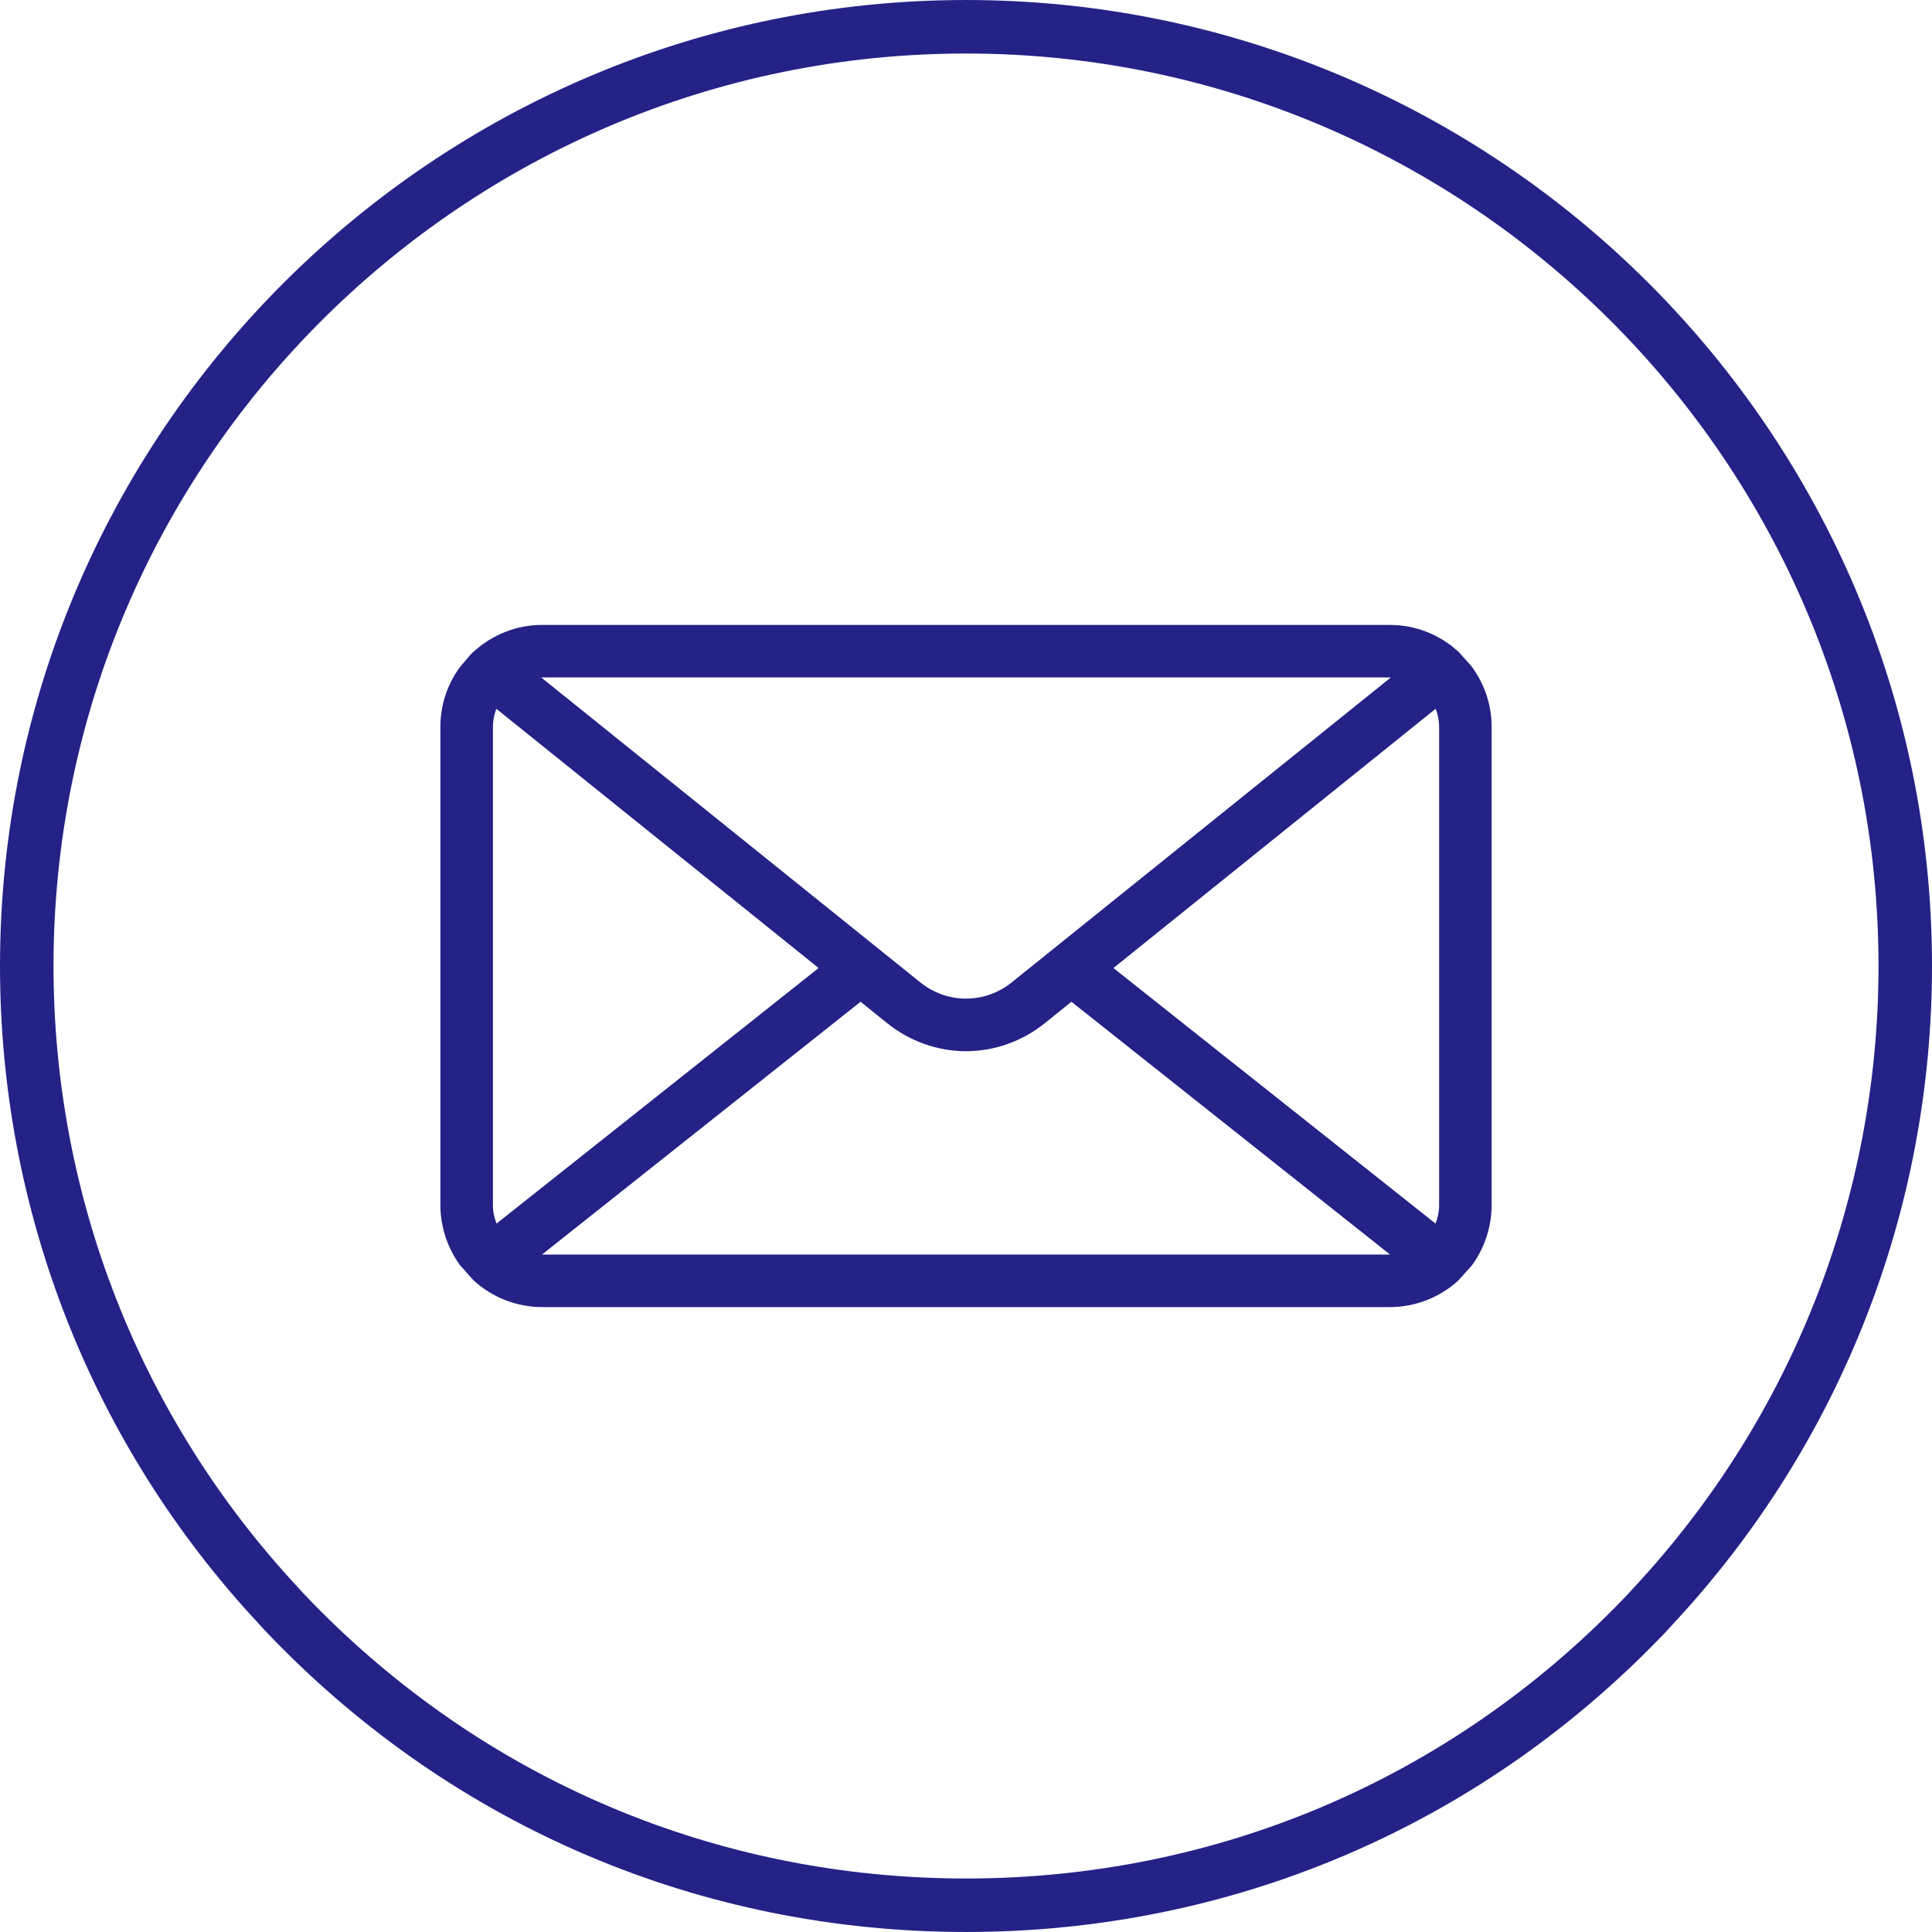
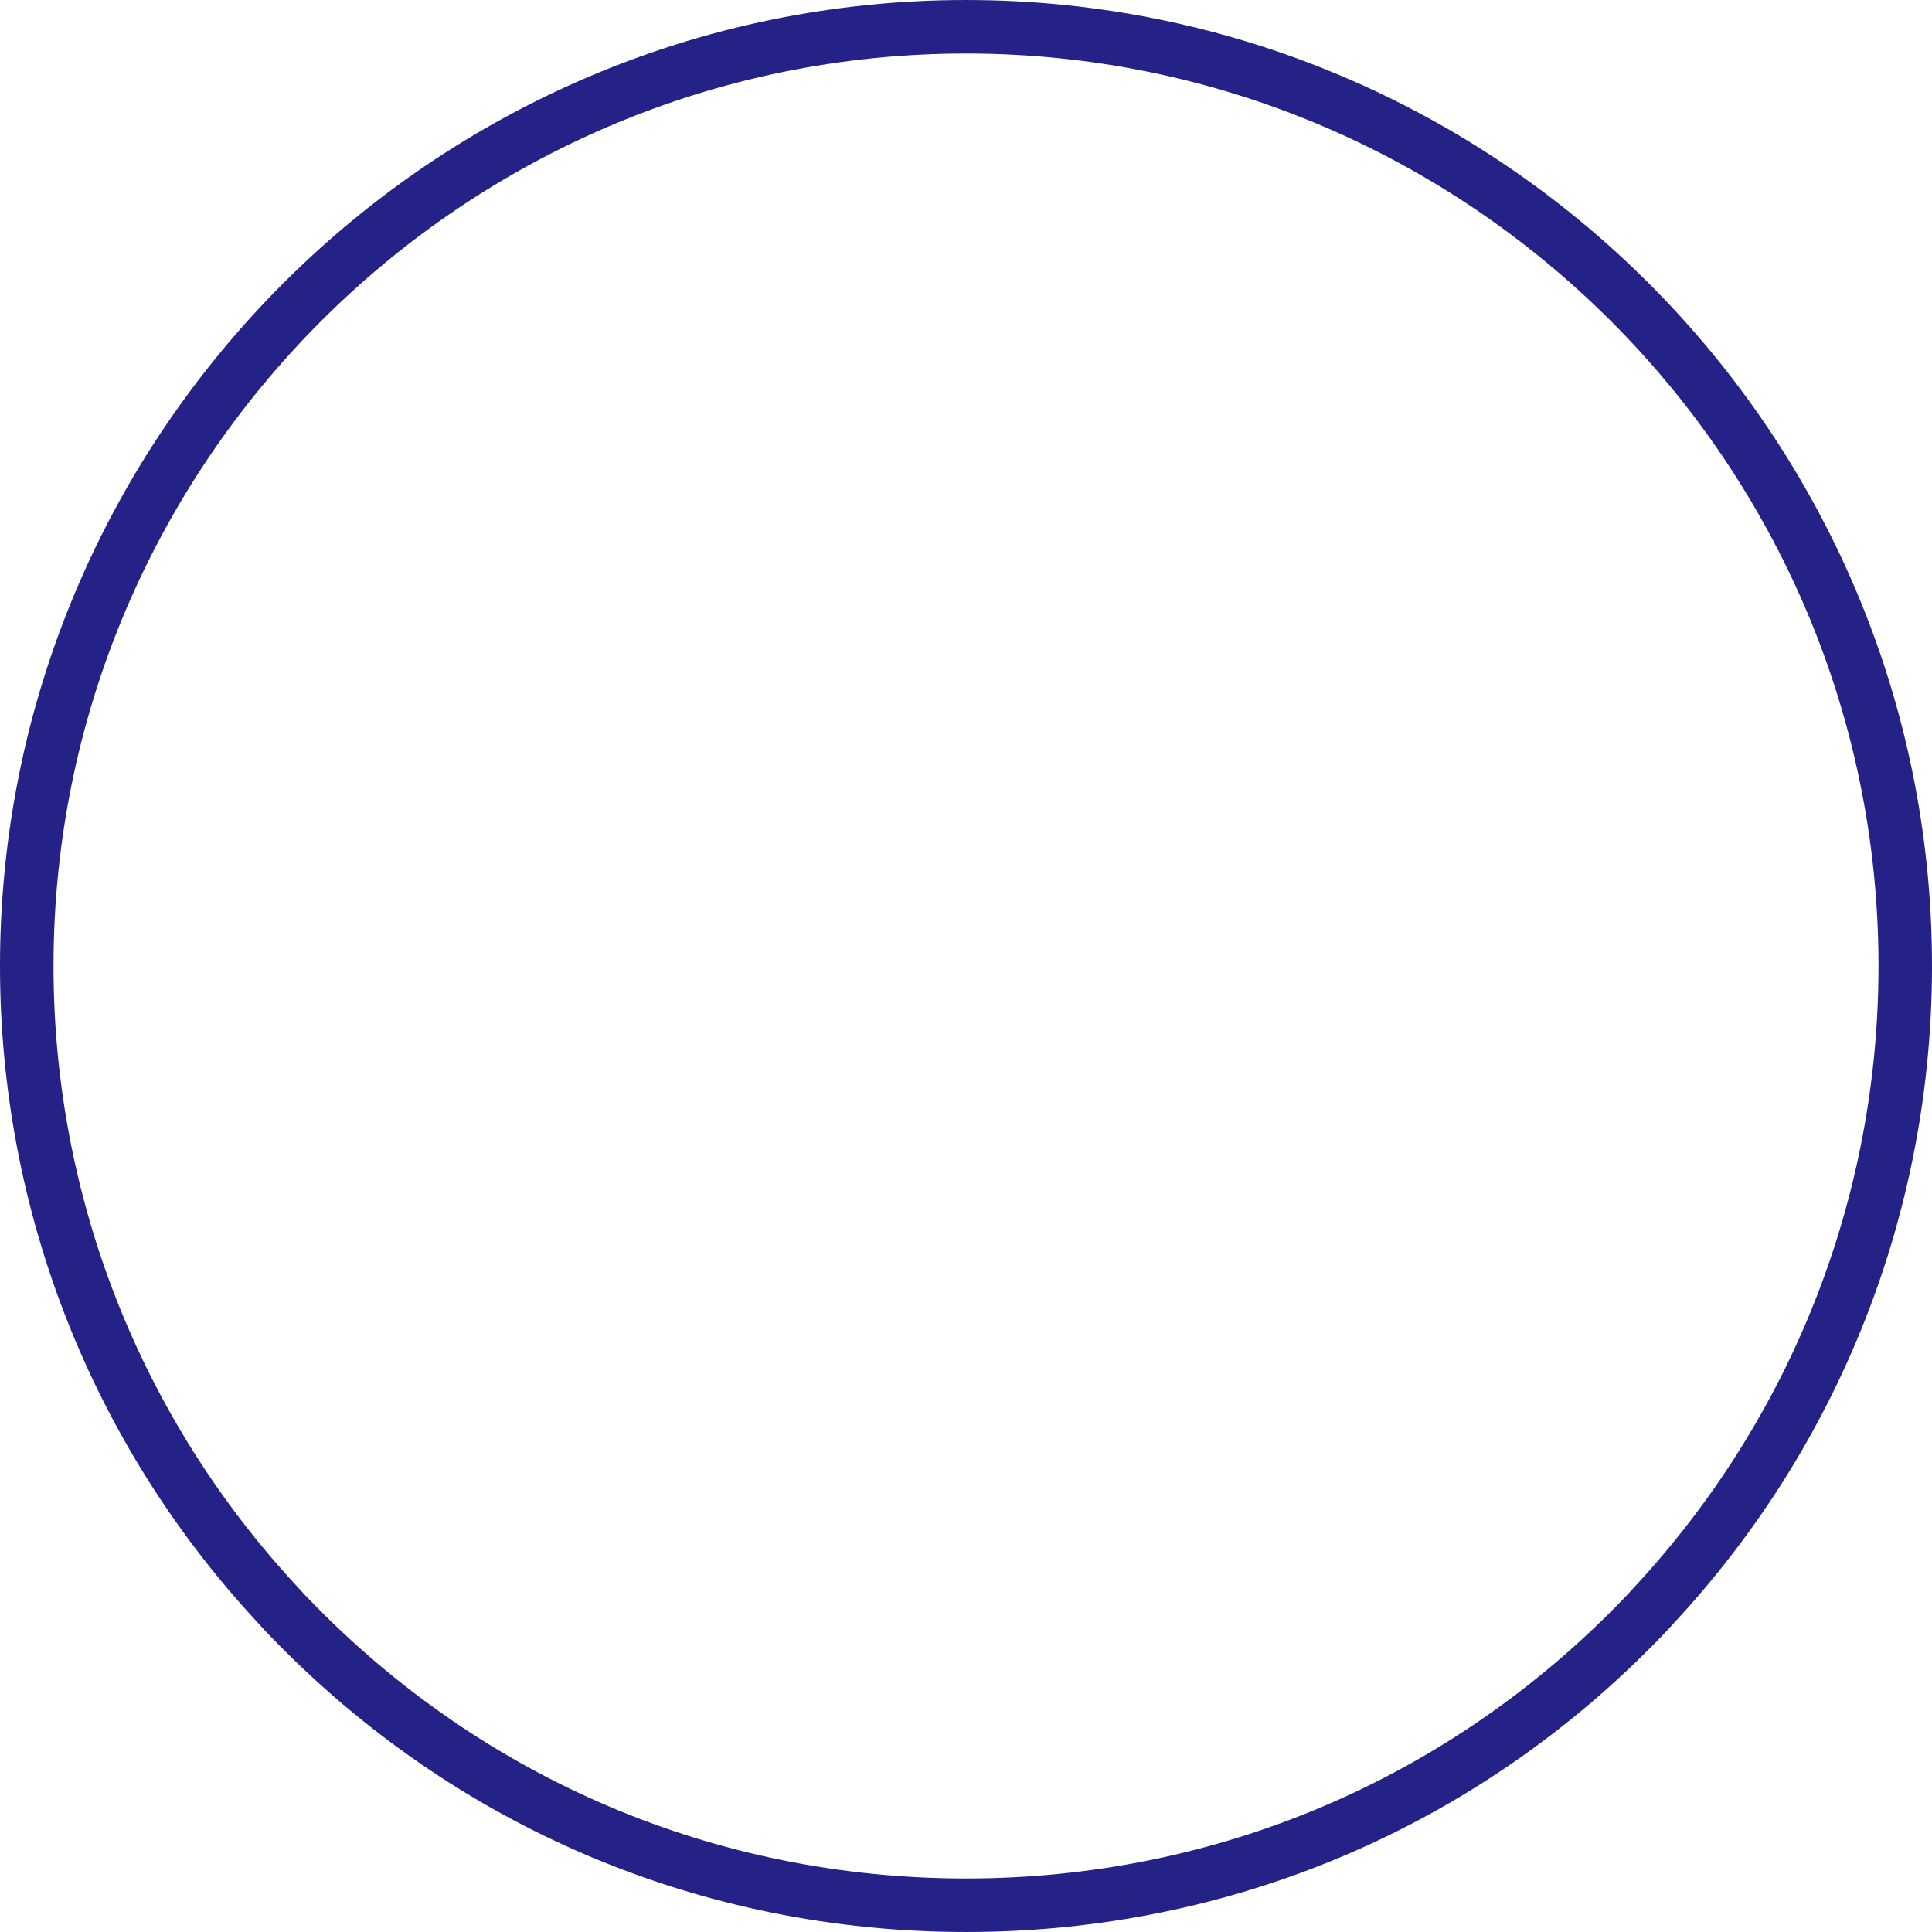
<svg xmlns="http://www.w3.org/2000/svg" xml:space="preserve" width="353px" height="353px" version="1.1" style="shape-rendering:geometricPrecision; text-rendering:geometricPrecision; image-rendering:optimizeQuality; fill-rule:evenodd; clip-rule:evenodd" viewBox="0 0 95420 95419">
  <defs>
    <style type="text/css">
   
    .fil0 {fill:#242287;fill-rule:nonzero}
   
  </style>
  </defs>
  <g id="Capa_x0020_1">
    <path class="fil0" d="M47713 2221c-25083,0 -45491,20405 -45491,45486 0,11523 4318,22514 12156,30946 206,232 404,443 607,651 8652,8961 20274,13895 32728,13895 12450,0 24071,-4934 32722,-13891 204,-212 402,-422 594,-638 7853,-8448 12171,-19439 12171,-30963 0,-25081 -20406,-45486 -45487,-45486zm0 92776c-12945,0 -25028,-5128 -34019,-14441 -219,-224 -436,-455 -646,-693 -8136,-8751 -12626,-20176 -12626,-32156 0,-26073 21217,-47285 47291,-47285 26074,0 47285,21212 47285,47285 0,11981 -4489,23407 -12638,32171 -195,221 -411,453 -634,681 -8991,9310 -21070,14438 -34013,14438z" />
    <path class="fil0" d="M47713 2643c-24851,0 -45070,20216 -45070,45064 0,11415 4278,22303 12043,30659 210,233 402,440 601,644 8572,8877 20088,13767 32426,13767 12334,0 23847,-4887 32419,-13763 199,-206 394,-413 582,-624 7782,-8373 12064,-19266 12064,-30683 0,-24848 -20217,-45064 -45065,-45064zm0 90977c-12568,0 -24300,-4980 -33031,-14022 -206,-213 -409,-428 -620,-665 -7905,-8505 -12262,-19597 -12262,-31226 0,-25314 20597,-45907 45913,-45907 25314,0 45909,20593 45909,45907 0,11630 -4362,22727 -12284,31249 -190,214 -391,429 -600,645 -8731,9040 -20459,14019 -33025,14019zm0 -92776c-25843,0 -46869,21023 -46869,46863 0,11872 4444,23190 12512,31869 214,239 425,466 640,685 8912,9232 20886,14314 33717,14314 12827,0 24798,-5080 33709,-14308 220,-225 431,-452 622,-668 8084,-8696 12533,-20019 12533,-31892 0,-25840 -21023,-46863 -46864,-46863zm0 94575c-13062,0 -25251,-5174 -34321,-14569 -224,-227 -445,-464 -659,-707 -8209,-8827 -12733,-20350 -12733,-32436 0,-26306 21405,-47707 47713,-47707 26306,0 47707,21401 47707,47707 0,12087 -4528,23614 -12751,32458 -192,219 -414,455 -642,689 -9070,9392 -21257,14565 -34314,14565z" />
-     <path class="fil0" d="M54991 47810l15915 -12804c112,284 171,586 171,896l0 23616c0,315 -61,623 -178,913l-15908 -12621zm-12488 1666l1325 1066c1106,888 2483,1376 3883,1376 1399,0 2778,-488 3882,-1376l1325 -1066 15735 12485c-6,0 -12,0 -18,0l-41847 0c-7,0 -14,0 -19,0l15734 -12485zm7464 -957c-1328,1069 -3184,1068 -4513,0l-18722 -15059c19,-1 37,-1 56,-1l41847 0c18,0 37,0 56,1l-18724 15059zm-25443 11912c-117,-290 -179,-598 -179,-913l0 -23616c0,-310 58,-611 171,-894l15915 12802 -15907 12621zm48159 -27517l-615 -691 -78 -74c-28,-24 -58,-48 -88,-72l-98 -82c-42,-37 -84,-72 -128,-107 -53,-39 -106,-75 -158,-111l-92 -63c-40,-28 -81,-57 -122,-83 -92,-58 -187,-109 -310,-178l-81 -44c-132,-67 -267,-128 -401,-182 -594,-241 -1226,-363 -1877,-363l-41847 0c-653,0 -1281,121 -1865,359 -141,55 -277,117 -412,185 -35,17 -68,36 -142,79l-48 27c-69,37 -137,75 -199,115 -46,29 -91,60 -136,92l-90 63c-50,32 -99,67 -149,104 -46,35 -90,72 -133,109l-95 80c-41,33 -81,65 -122,104 -44,38 -86,76 -157,148l-530 625c-628,863 -960,1882 -960,2948l0 23616c0,1052 341,2100 959,2954l649 731 41 42c928,845 2131,1311 3389,1311l41847 0c1256,0 2459,-466 3388,-1310l659 -736 31 -38c618,-854 957,-1902 957,-2954l0 -23616c0,-1068 -330,-2087 -987,-2988z" />
  </g>
</svg>